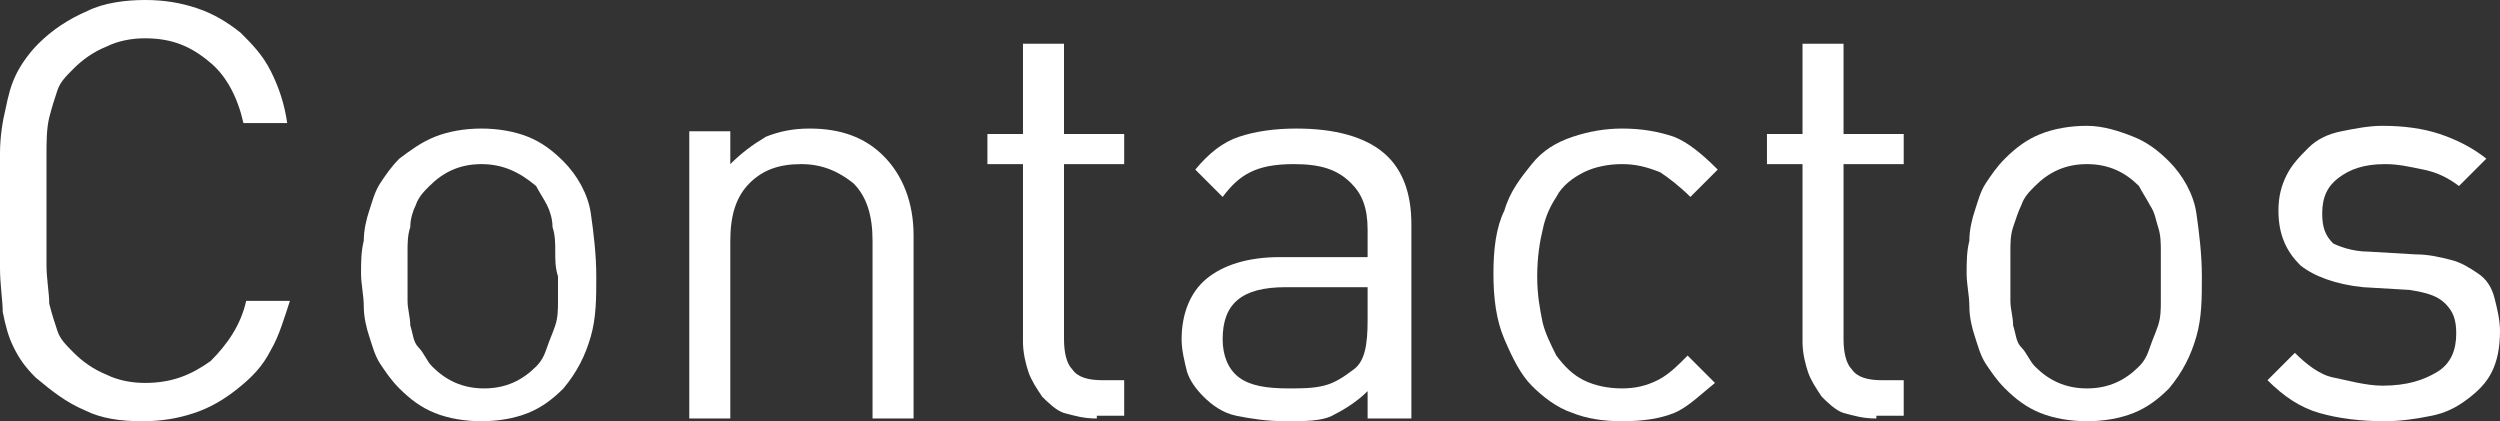
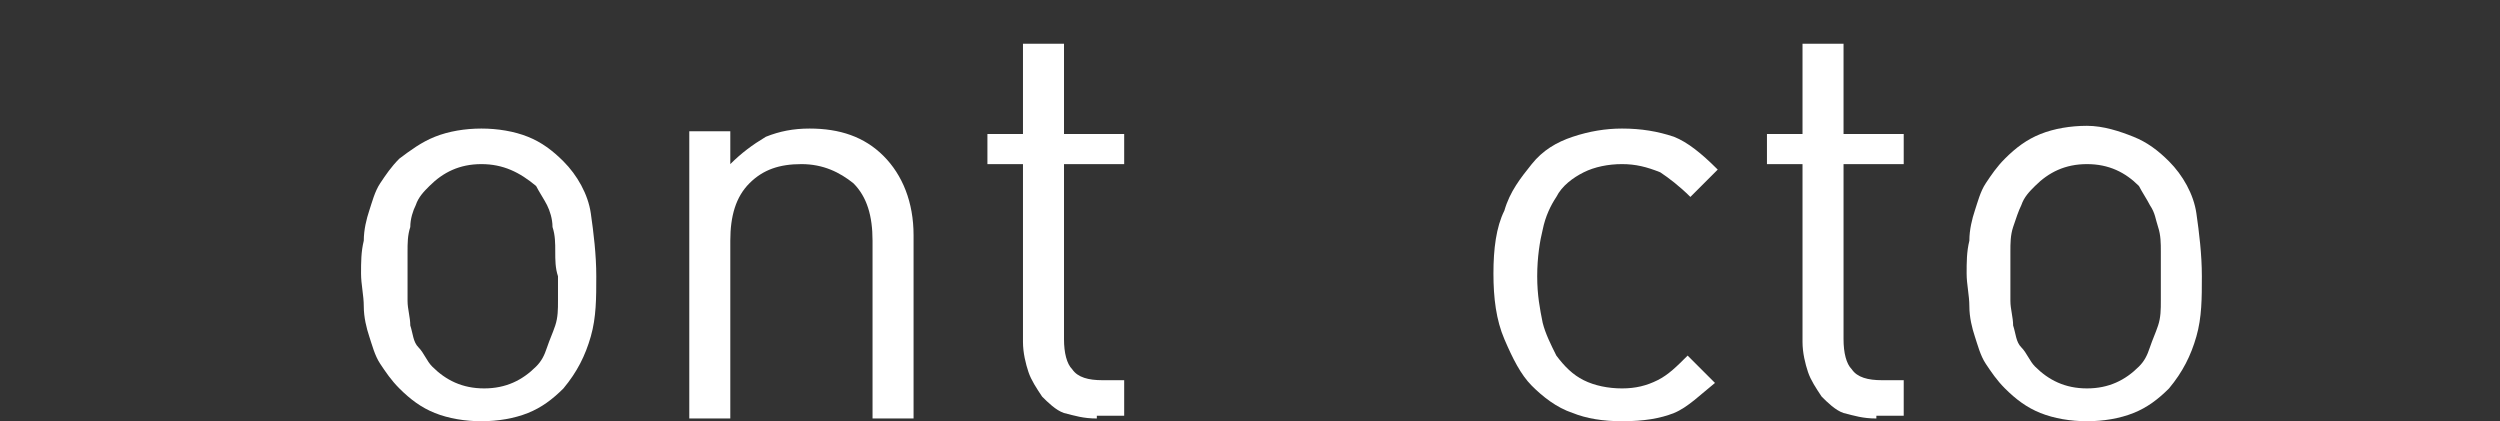
<svg xmlns="http://www.w3.org/2000/svg" version="1.1" x="0px" y="0px" width="91.4px" height="15.4px" viewBox="0 0 91.4 15.4" enable-background="new 0 0 91.4 15.4" xml:space="preserve">
  <rect x="0" y="0" width="91.4" height="15.4" fill="#333333" stroke="none" />
  <defs>
</defs>
  <g>
-     <path fill="#FFFFFF" d="M9.9,12.8c-0.3,0.6-0.7,1-1.2,1.4c-0.5,0.4-1,0.7-1.6,0.9c-0.6,0.2-1.2,0.3-1.9,0.3c-0.8,0-1.5-0.1-2.1-0.4   c-0.7-0.3-1.2-0.7-1.8-1.2c-0.4-0.4-0.6-0.7-0.8-1.1c-0.2-0.4-0.3-0.8-0.4-1.3C0.1,11,0,10.4,0,9.8c0-0.6,0-1.3,0-2.1   c0-0.8,0-1.5,0-2.1C0,5,0.1,4.4,0.2,4c0.1-0.5,0.2-0.9,0.4-1.3c0.2-0.4,0.5-0.8,0.8-1.1c0.5-0.5,1.1-0.9,1.8-1.2   C3.8,0.1,4.6,0,5.3,0C6,0,6.6,0.1,7.2,0.3c0.6,0.2,1.1,0.5,1.6,0.9C9.2,1.6,9.6,2,9.9,2.6c0.3,0.6,0.5,1.2,0.6,1.9H8.9   C8.7,3.6,8.3,2.8,7.7,2.3C7,1.7,6.3,1.4,5.3,1.4c-0.5,0-1,0.1-1.4,0.3C3.4,1.9,3,2.2,2.7,2.5C2.4,2.8,2.2,3,2.1,3.3   C2,3.6,1.9,3.9,1.8,4.3C1.7,4.7,1.7,5.2,1.7,5.7c0,0.5,0,1.2,0,2c0,0.8,0,1.5,0,2s0.1,1,0.1,1.4c0.1,0.4,0.2,0.7,0.3,1   c0.1,0.3,0.3,0.5,0.6,0.8c0.3,0.3,0.7,0.6,1.2,0.8C4.3,13.9,4.8,14,5.3,14c1,0,1.7-0.3,2.4-0.8c0.6-0.6,1.1-1.3,1.3-2.2h1.6   C10.4,11.6,10.2,12.3,9.9,12.8z" />
    <path fill="#FFFFFF" d="M21.6,12.3c-0.2,0.7-0.5,1.3-1,1.9c-0.4,0.4-0.8,0.7-1.3,0.9s-1.1,0.3-1.7,0.3s-1.2-0.1-1.7-0.3   s-0.9-0.5-1.3-0.9c-0.3-0.3-0.5-0.6-0.7-0.9c-0.2-0.3-0.3-0.7-0.4-1c-0.1-0.3-0.2-0.7-0.2-1.1c0-0.4-0.1-0.8-0.1-1.2   c0-0.4,0-0.8,0.1-1.2c0-0.4,0.1-0.8,0.2-1.1c0.1-0.3,0.2-0.7,0.4-1s0.4-0.6,0.7-0.9C15,5.5,15.4,5.2,15.9,5   c0.5-0.2,1.1-0.3,1.7-0.3s1.2,0.1,1.7,0.3c0.5,0.2,0.9,0.5,1.3,0.9c0.5,0.5,0.9,1.2,1,1.9s0.2,1.5,0.2,2.3S21.8,11.6,21.6,12.3z    M20.3,9.2c0-0.3,0-0.6-0.1-0.9C20.2,8,20.1,7.7,20,7.5c-0.1-0.2-0.3-0.5-0.4-0.7C19,6.3,18.4,6,17.6,6c-0.8,0-1.4,0.3-1.9,0.8   c-0.2,0.2-0.4,0.4-0.5,0.7C15.1,7.7,15,8,15,8.3c-0.1,0.3-0.1,0.6-0.1,0.9c0,0.3,0,0.6,0,0.9c0,0.3,0,0.6,0,0.9   c0,0.3,0.1,0.6,0.1,0.9c0.1,0.3,0.1,0.6,0.3,0.8s0.3,0.5,0.5,0.7c0.5,0.5,1.1,0.8,1.9,0.8c0.8,0,1.4-0.3,1.9-0.8   c0.2-0.2,0.3-0.4,0.4-0.7c0.1-0.3,0.2-0.5,0.3-0.8c0.1-0.3,0.1-0.6,0.1-0.9c0-0.3,0-0.6,0-0.9C20.3,9.8,20.3,9.5,20.3,9.2z" />
    <path fill="#FFFFFF" d="M31.9,15.3V8.8c0-0.9-0.2-1.6-0.7-2.1C30.7,6.3,30.1,6,29.3,6c-0.8,0-1.4,0.2-1.9,0.7s-0.7,1.2-0.7,2.1v6.5   h-1.5V4.8h1.5V6c0.4-0.4,0.8-0.7,1.3-1c0.5-0.2,1-0.3,1.6-0.3c1.1,0,2,0.3,2.7,1c0.7,0.7,1.1,1.7,1.1,2.9v6.7H31.9z" />
    <path fill="#FFFFFF" d="M40.1,15.3c-0.5,0-0.8-0.1-1.2-0.2c-0.3-0.1-0.6-0.4-0.8-0.6c-0.2-0.3-0.4-0.6-0.5-0.9s-0.2-0.7-0.2-1.1V6   h-1.3V4.9h1.3V1.6h1.5v3.3h2.2V6h-2.2v6.4c0,0.5,0.1,0.9,0.3,1.1c0.2,0.3,0.6,0.4,1.1,0.4h0.8v1.3H40.1z" />
-     <path fill="#FFFFFF" d="M50,15.3v-1c-0.4,0.4-0.9,0.7-1.3,0.9s-1,0.2-1.7,0.2c-0.7,0-1.3-0.1-1.8-0.2c-0.5-0.1-0.9-0.4-1.2-0.7   c-0.3-0.3-0.5-0.6-0.6-0.9c-0.1-0.4-0.2-0.8-0.2-1.2c0-0.9,0.3-1.7,0.9-2.2c0.6-0.5,1.5-0.8,2.7-0.8H50v-1c0-0.8-0.2-1.3-0.6-1.7   C48.9,6.2,48.3,6,47.3,6c-0.7,0-1.2,0.1-1.6,0.3c-0.4,0.2-0.7,0.5-1,0.9l-1-1c0.5-0.6,1-1,1.6-1.2c0.6-0.2,1.3-0.3,2.1-0.3   c1.4,0,2.5,0.3,3.2,0.9c0.7,0.6,1,1.5,1,2.6v7.1H50z M50,10.5H47c-1.6,0-2.3,0.6-2.3,1.9c0,0.6,0.2,1.1,0.6,1.4s1,0.4,1.8,0.4   c0.5,0,0.9,0,1.3-0.1c0.4-0.1,0.7-0.3,1.1-0.6c0.4-0.3,0.5-0.9,0.5-1.8V10.5z" />
    <path fill="#FFFFFF" d="M61.2,15.1c-0.5,0.2-1.1,0.3-1.9,0.3c-0.7,0-1.3-0.1-1.8-0.3c-0.6-0.2-1.1-0.6-1.5-1s-0.7-1-1-1.7   s-0.4-1.5-0.4-2.4s0.1-1.7,0.4-2.3C55.2,7,55.6,6.5,56,6s0.9-0.8,1.5-1c0.6-0.2,1.2-0.3,1.8-0.3c0.7,0,1.3,0.1,1.9,0.3   c0.5,0.2,1,0.6,1.6,1.2l-1,1c-0.4-0.4-0.8-0.7-1.1-0.9C60.2,6.1,59.8,6,59.3,6c-0.5,0-1,0.1-1.4,0.3c-0.4,0.2-0.8,0.5-1,0.9   c-0.2,0.3-0.4,0.7-0.5,1.2c-0.1,0.4-0.2,1-0.2,1.7c0,0.7,0.1,1.2,0.2,1.7c0.1,0.4,0.3,0.8,0.5,1.2c0.3,0.4,0.6,0.7,1,0.9   s0.9,0.3,1.4,0.3c0.5,0,0.9-0.1,1.3-0.3c0.4-0.2,0.7-0.5,1.1-0.9l1,1C62.2,14.4,61.7,14.9,61.2,15.1z" />
    <path fill="#FFFFFF" d="M68.6,15.3c-0.5,0-0.8-0.1-1.2-0.2c-0.3-0.1-0.6-0.4-0.8-0.6c-0.2-0.3-0.4-0.6-0.5-0.9s-0.2-0.7-0.2-1.1V6   h-1.3V4.9h1.3V1.6h1.5v3.3h2.2V6h-2.2v6.4c0,0.5,0.1,0.9,0.3,1.1c0.2,0.3,0.6,0.4,1.1,0.4h0.8v1.3H68.6z" />
    <path fill="#FFFFFF" d="M80.3,12.3c-0.2,0.7-0.5,1.3-1,1.9c-0.4,0.4-0.8,0.7-1.3,0.9s-1.1,0.3-1.7,0.3s-1.2-0.1-1.7-0.3   s-0.9-0.5-1.3-0.9c-0.3-0.3-0.5-0.6-0.7-0.9c-0.2-0.3-0.3-0.7-0.4-1c-0.1-0.3-0.2-0.7-0.2-1.1c0-0.4-0.1-0.8-0.1-1.2   c0-0.4,0-0.8,0.1-1.2c0-0.4,0.1-0.8,0.2-1.1c0.1-0.3,0.2-0.7,0.4-1s0.4-0.6,0.7-0.9c0.4-0.4,0.8-0.7,1.3-0.9   c0.5-0.2,1.1-0.3,1.7-0.3S77.5,4.8,78,5c0.5,0.2,0.9,0.5,1.3,0.9c0.5,0.5,0.9,1.2,1,1.9s0.2,1.5,0.2,2.3S80.5,11.6,80.3,12.3z    M79,9.2c0-0.3,0-0.6-0.1-0.9c-0.1-0.3-0.1-0.5-0.3-0.8c-0.1-0.2-0.3-0.5-0.4-0.7C77.7,6.3,77.1,6,76.3,6c-0.8,0-1.4,0.3-1.9,0.8   C74.2,7,74,7.2,73.9,7.5c-0.1,0.2-0.2,0.5-0.3,0.8c-0.1,0.3-0.1,0.6-0.1,0.9c0,0.3,0,0.6,0,0.9c0,0.3,0,0.6,0,0.9   c0,0.3,0.1,0.6,0.1,0.9c0.1,0.3,0.1,0.6,0.3,0.8s0.3,0.5,0.5,0.7c0.5,0.5,1.1,0.8,1.9,0.8c0.8,0,1.4-0.3,1.9-0.8   c0.2-0.2,0.3-0.4,0.4-0.7c0.1-0.3,0.2-0.5,0.3-0.8c0.1-0.3,0.1-0.6,0.1-0.9c0-0.3,0-0.6,0-0.9C79,9.8,79,9.5,79,9.2z" />
-     <path fill="#FFFFFF" d="M91.1,13.6c-0.2,0.4-0.5,0.7-0.9,1c-0.4,0.3-0.8,0.5-1.3,0.6s-1.1,0.2-1.7,0.2c-0.9,0-1.7-0.1-2.4-0.3   c-0.7-0.2-1.3-0.6-1.9-1.2l1-1c0.4,0.4,0.9,0.8,1.4,0.9s1.2,0.3,1.8,0.3c0.9,0,1.5-0.2,2-0.5s0.7-0.8,0.7-1.4   c0-0.5-0.1-0.8-0.4-1.1c-0.3-0.3-0.7-0.4-1.3-0.5l-1.7-0.1c-1-0.1-1.8-0.4-2.3-0.8c-0.5-0.5-0.8-1.1-0.8-2c0-0.5,0.1-0.9,0.3-1.3   c0.2-0.4,0.5-0.7,0.8-1s0.7-0.5,1.2-0.6c0.5-0.1,1-0.2,1.5-0.2c0.8,0,1.5,0.1,2.1,0.3c0.6,0.2,1.2,0.5,1.7,0.9l-1,1   c-0.4-0.3-0.8-0.5-1.3-0.6S87.7,6,87.2,6c-0.8,0-1.3,0.2-1.7,0.5s-0.6,0.7-0.6,1.3c0,0.5,0.1,0.8,0.4,1.1C85.5,9,86,9.2,86.6,9.2   l1.7,0.1c0.5,0,0.9,0.1,1.3,0.2c0.4,0.1,0.7,0.3,1,0.5c0.3,0.2,0.5,0.5,0.6,0.9s0.2,0.8,0.2,1.2C91.4,12.7,91.3,13.2,91.1,13.6z" />
  </g>
</svg>